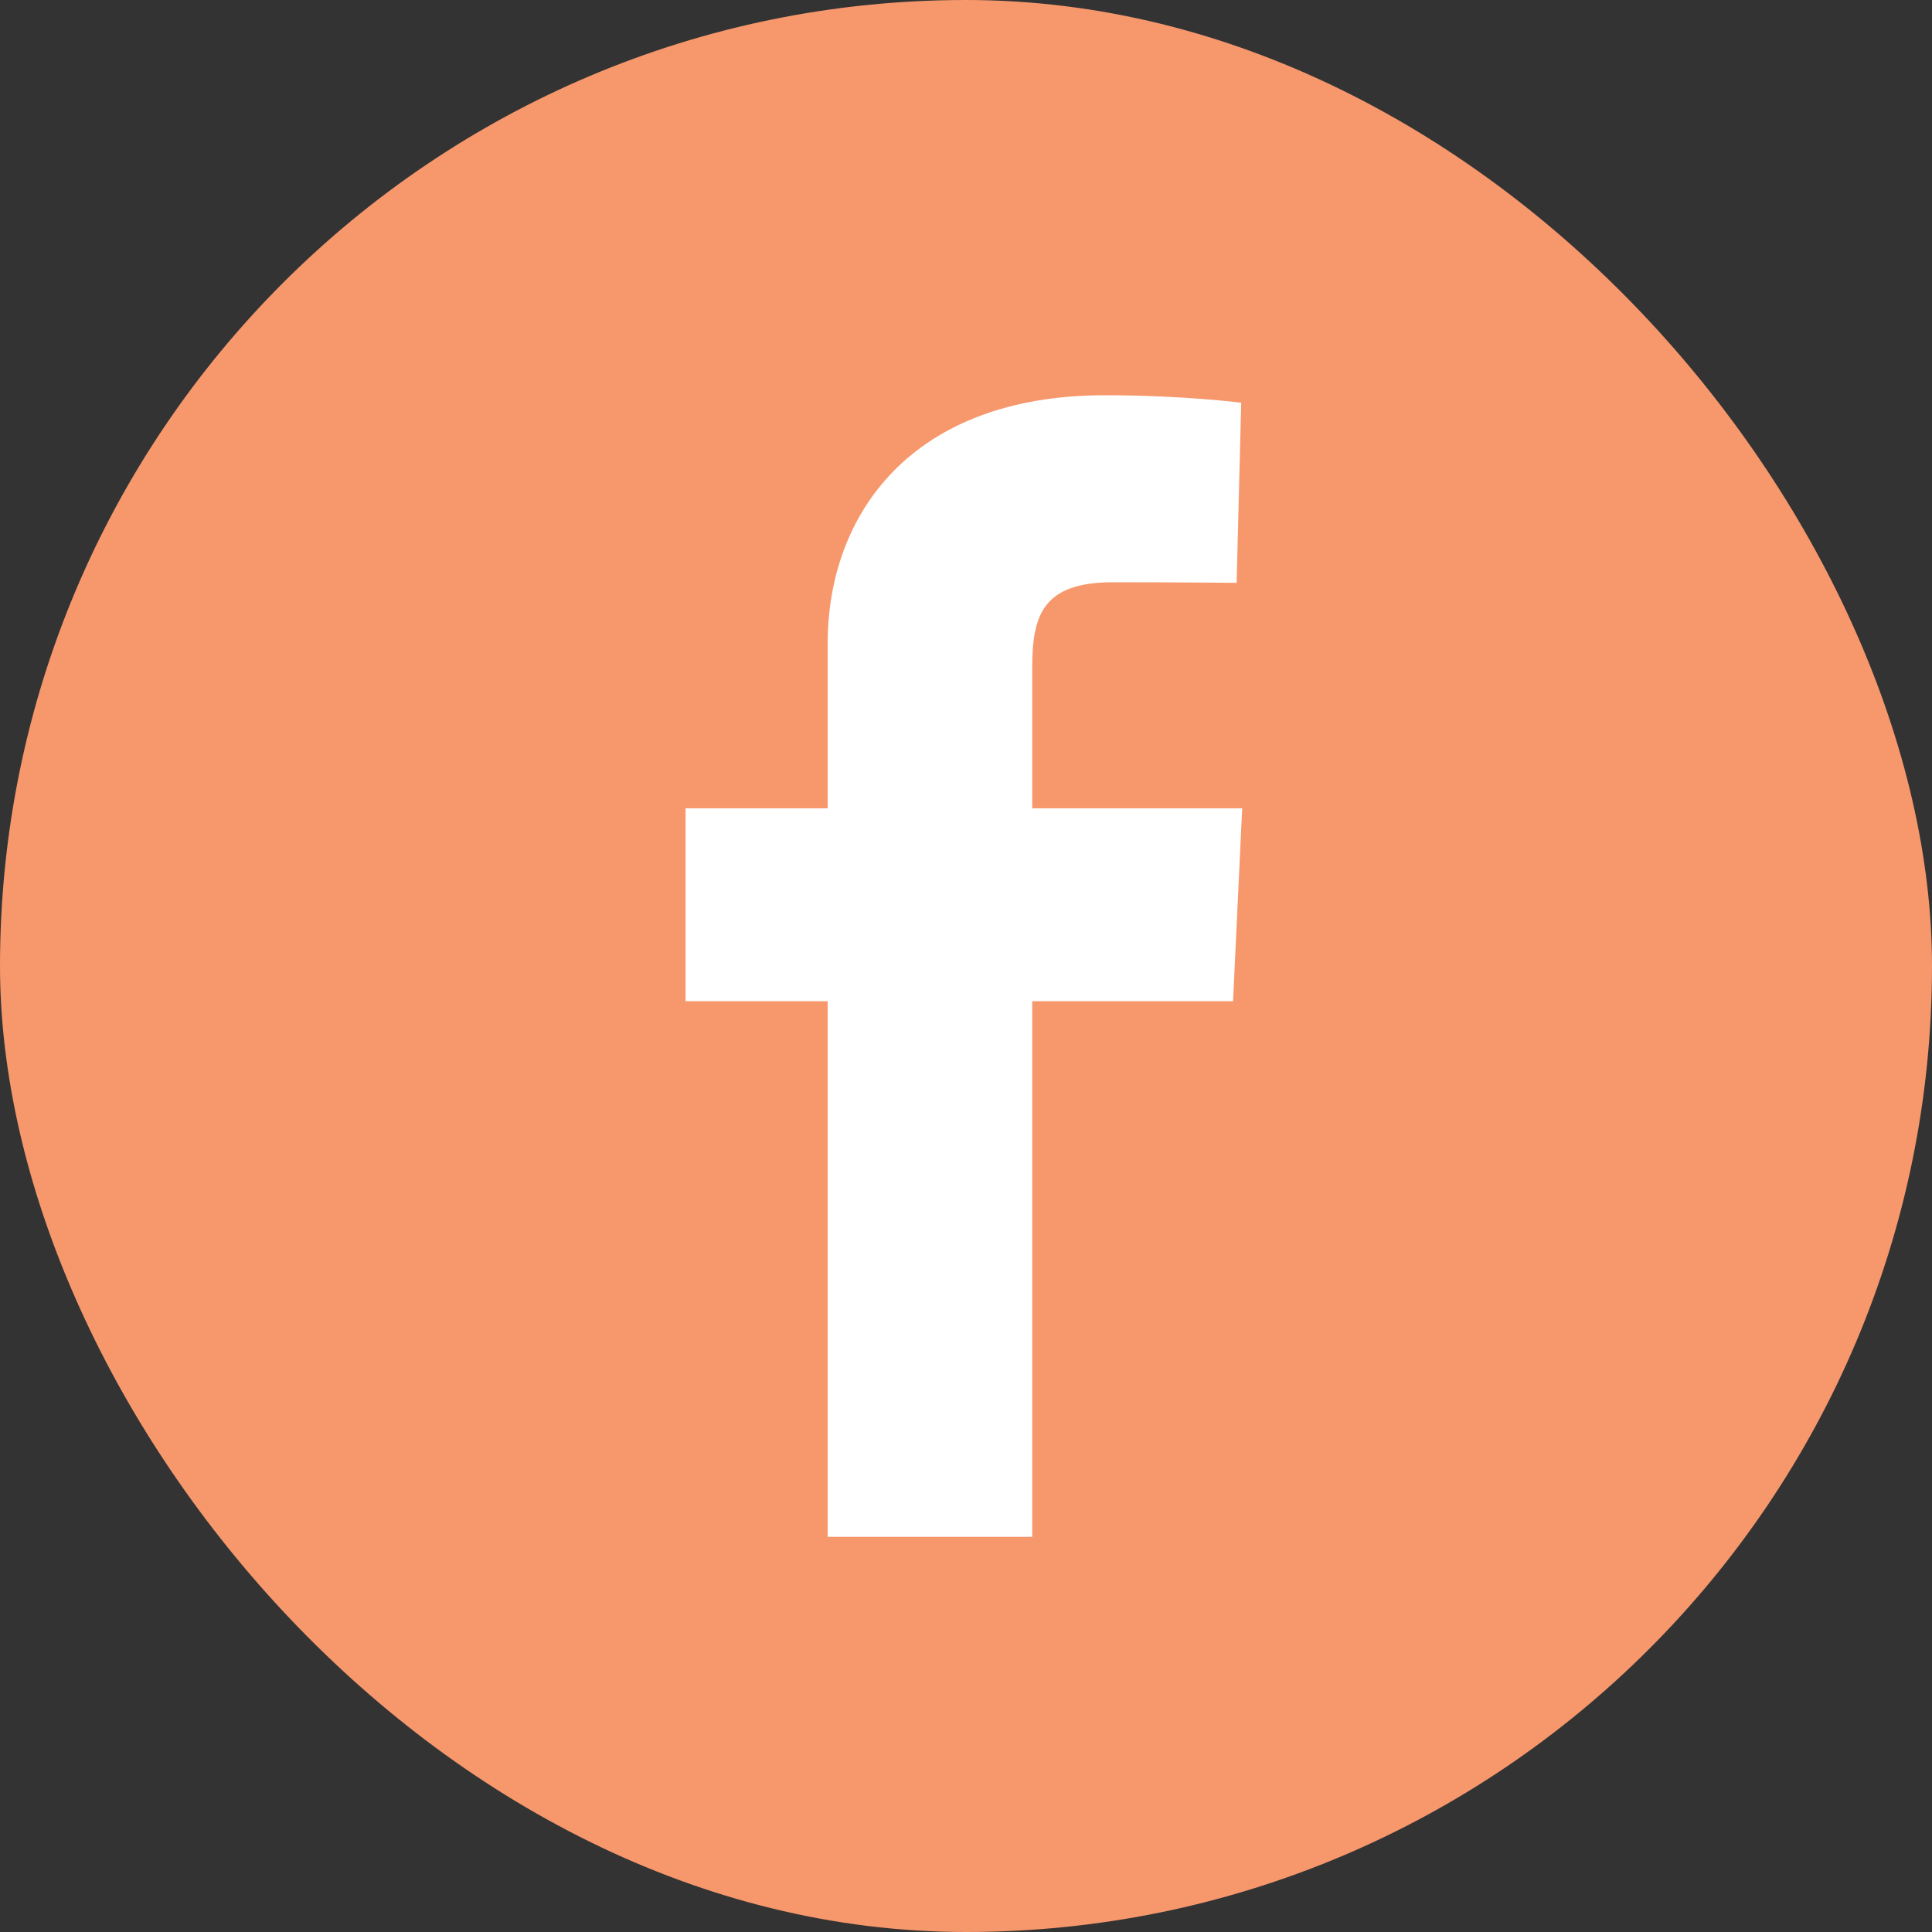
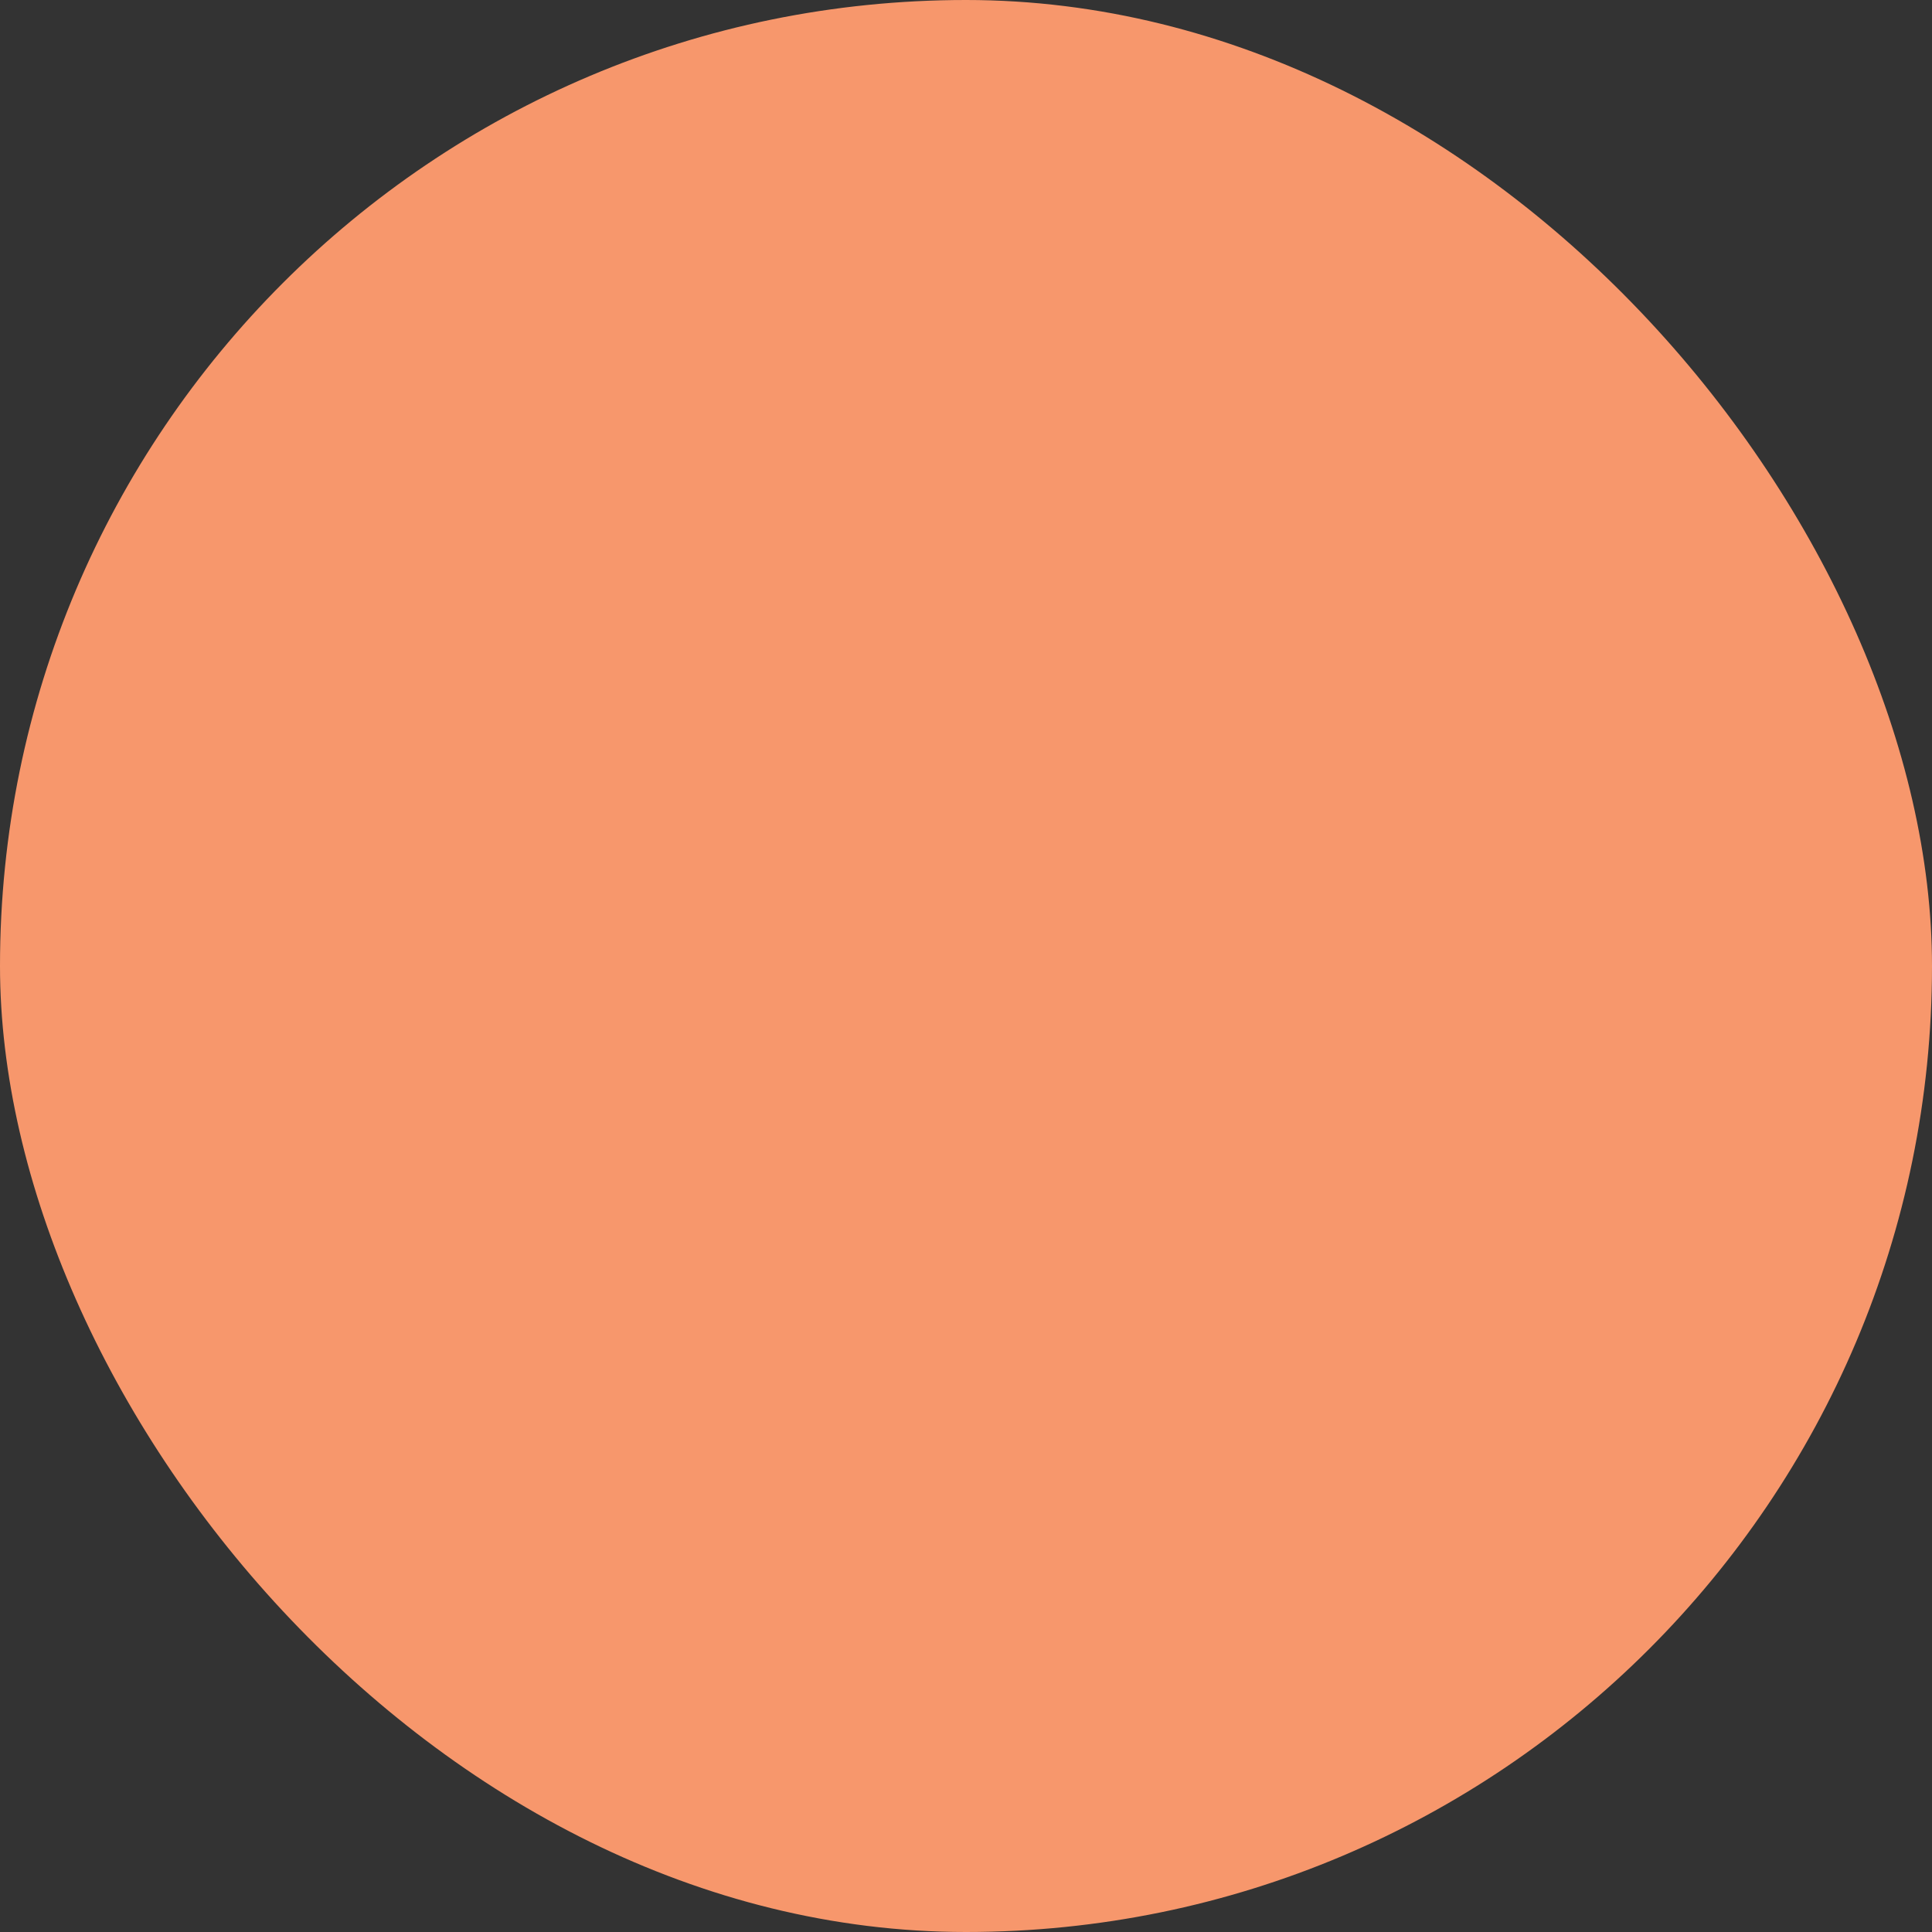
<svg xmlns="http://www.w3.org/2000/svg" width="40" height="40" viewBox="0 0 40 40" fill="none">
  <rect x="0" y="0" width="40" height="40" fill="#333333" stroke="none" />
  <rect width="40" height="40" rx="20" fill="#F7976C" />
-   <path d="M17.136 31.819V20.728H14.194V16.735H17.136V13.324C17.136 10.644 18.874 8.183 22.878 8.183C24.499 8.183 25.698 8.338 25.698 8.338L25.603 12.067C25.603 12.067 24.381 12.055 23.047 12.055C21.603 12.055 21.371 12.718 21.371 13.819V16.735H25.718L25.529 20.728H21.371V31.819H17.136Z" fill="white" />
</svg>